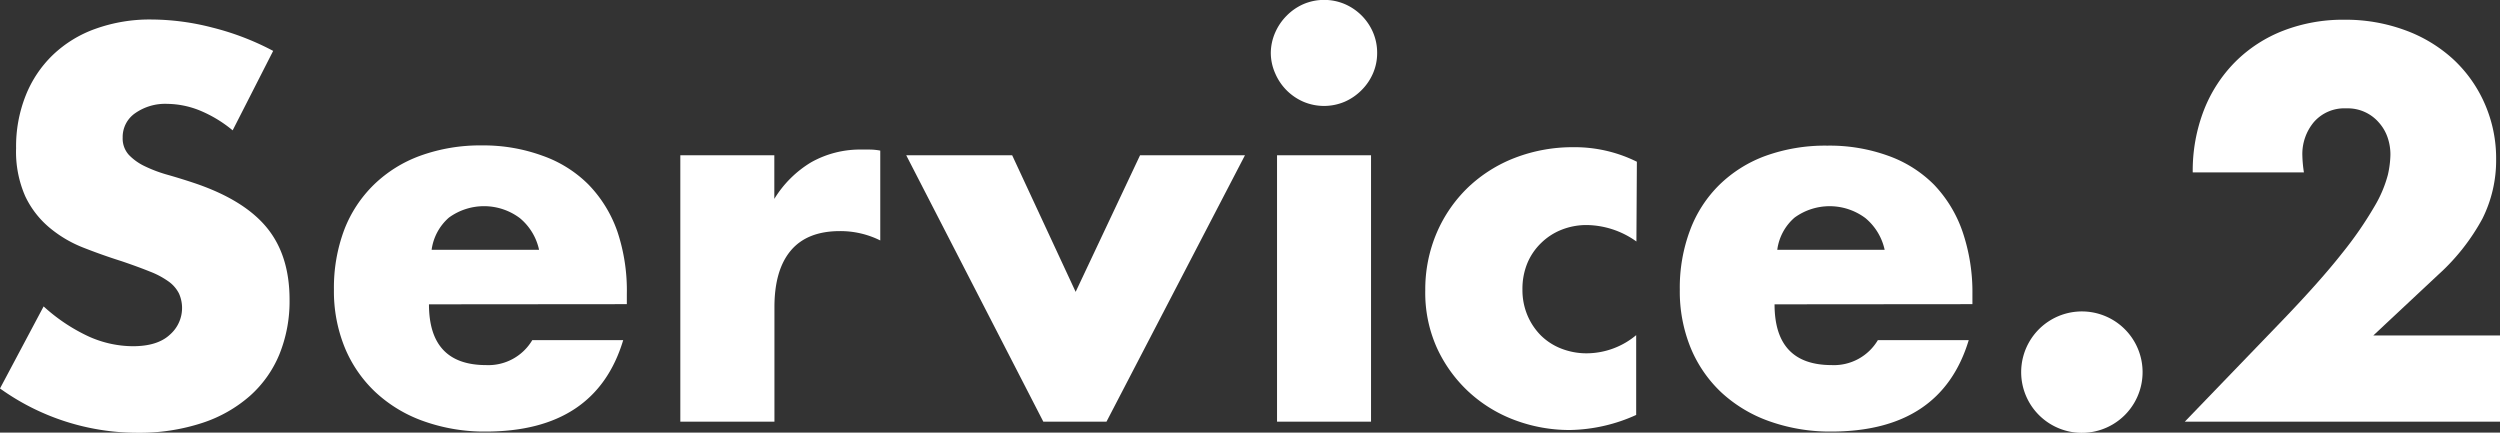
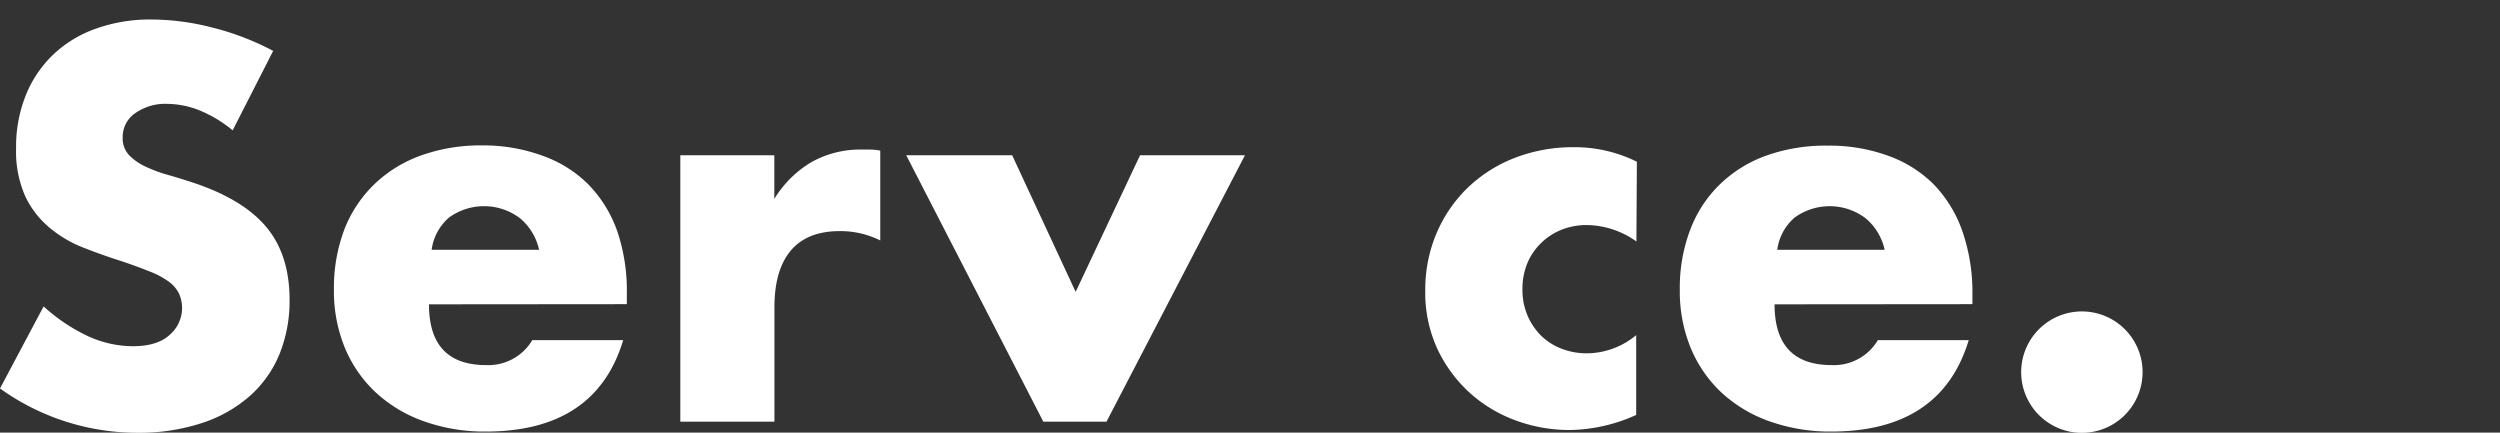
<svg xmlns="http://www.w3.org/2000/svg" viewBox="0 0 433.25 74.97">
  <rect x="0" y="0" width="433.25" height="74.97" fill="#333333" stroke="none" />
  <defs>
    <style>.cls-1{fill:#fff;}</style>
  </defs>
  <g id="レイヤー_2" data-name="レイヤー 2">
    <g id="Service">
      <path class="cls-1" d="M40.32,22.59a22.08,22.08,0,0,0-5.76-3.47A15.5,15.5,0,0,0,29,18a9.05,9.05,0,0,0-5.58,1.62,5,5,0,0,0-2.16,4.23,4.21,4.21,0,0,0,1.08,3,9.45,9.45,0,0,0,2.84,2,23.93,23.93,0,0,0,4,1.48c1.46.42,2.92.87,4.36,1.35q8.64,2.88,12.64,7.7t4,12.55a24.44,24.44,0,0,1-1.75,9.45,19.62,19.62,0,0,1-5.13,7.24A23.62,23.62,0,0,1,35,73.31,34.84,34.84,0,0,1,23.85,75,40.88,40.88,0,0,1,0,67.32L7.56,53.1a30.67,30.67,0,0,0,7.83,5.22A18.82,18.82,0,0,0,23,60c2.88,0,5-.66,6.44-2a6.13,6.13,0,0,0,1.57-7.15,5.75,5.75,0,0,0-1.8-2.07A14.38,14.38,0,0,0,26,47.07q-2-.81-4.91-1.8-3.42-1.08-6.71-2.38a21.06,21.06,0,0,1-5.84-3.47A16,16,0,0,1,4.37,34a19.13,19.13,0,0,1-1.58-8.33,23.83,23.83,0,0,1,1.67-9.13,20,20,0,0,1,4.68-7A20.69,20.69,0,0,1,16.52,5a27.83,27.83,0,0,1,9.76-1.62,42.76,42.76,0,0,1,10.53,1.4A46.43,46.43,0,0,1,47.34,8.82Z" />
      <path class="cls-1" d="M74.34,52.74q0,10.53,9.9,10.53a8.84,8.84,0,0,0,8-4.32H108q-4.77,15.84-23.85,15.84A31.33,31.33,0,0,1,73.44,73a23.94,23.94,0,0,1-8.33-5,22.25,22.25,0,0,1-5.35-7.74,25.8,25.8,0,0,1-1.89-10.08,28.49,28.49,0,0,1,1.8-10.39A21.88,21.88,0,0,1,64.8,32a22.64,22.64,0,0,1,8-5A30.5,30.5,0,0,1,83.52,25.2,29.81,29.81,0,0,1,94.05,27,21.18,21.18,0,0,1,102,32a22.12,22.12,0,0,1,5,8.15A32.23,32.23,0,0,1,108.63,51v1.71Zm19.08-9.45a9.8,9.8,0,0,0-3.33-5.49,10.34,10.34,0,0,0-12.29-.09,9,9,0,0,0-3,5.58Z" />
      <path class="cls-1" d="M117.9,26.91h16.29v7.56a18.82,18.82,0,0,1,6.39-6.35,17.28,17.28,0,0,1,8.82-2.2h1.39a10,10,0,0,1,1.76.18V41.67a15.48,15.48,0,0,0-7-1.62q-5.67,0-8.51,3.38t-2.83,9.85v19.8H117.9Z" />
      <path class="cls-1" d="M175.41,26.91l11,23.67,11.16-23.67h18.18l-24,46.17H180.81L157.05,26.91Z" />
-       <path class="cls-1" d="M220.23,9.18A8.92,8.92,0,0,1,221,5.62a9.43,9.43,0,0,1,2-2.92,9.31,9.31,0,0,1,2.92-2,9.14,9.14,0,0,1,7.11,0,9.34,9.34,0,0,1,4.91,4.9,8.92,8.92,0,0,1,.72,3.56,8.8,8.8,0,0,1-.72,3.55,9.25,9.25,0,0,1-2,2.93,9.36,9.36,0,0,1-2.93,2,9.14,9.14,0,0,1-7.11,0,9.34,9.34,0,0,1-4.9-4.91A8.8,8.8,0,0,1,220.23,9.18ZM237.6,26.91V73.08H221.31V26.91Z" />
      <path class="cls-1" d="M283.59,41.85A15.07,15.07,0,0,0,275,39a11.67,11.67,0,0,0-4.37.81,10.65,10.65,0,0,0-3.55,2.3,10.43,10.43,0,0,0-2.39,3.5,11.64,11.64,0,0,0-.85,4.55,11.31,11.31,0,0,0,.85,4.45,11,11,0,0,0,2.34,3.52,10.39,10.39,0,0,0,3.56,2.29,12,12,0,0,0,4.41.81,13.47,13.47,0,0,0,8.55-3.15V71.91a28.81,28.81,0,0,1-11.43,2.61,27,27,0,0,1-9.59-1.71,24.31,24.31,0,0,1-8-4.9A24,24,0,0,1,249,60.25,23.26,23.26,0,0,1,247,50.31a24.92,24.92,0,0,1,2-10,24.1,24.1,0,0,1,5.4-7.82,24.6,24.6,0,0,1,8.14-5.14,27.82,27.82,0,0,1,10.13-1.84,24.21,24.21,0,0,1,11,2.52Z" />
      <path class="cls-1" d="M307.53,52.74q0,10.53,9.9,10.53a8.85,8.85,0,0,0,8-4.32h15.75q-4.79,15.84-23.86,15.84A31.37,31.37,0,0,1,306.62,73a24,24,0,0,1-8.32-5A22.25,22.25,0,0,1,293,60.3a25.8,25.8,0,0,1-1.89-10.08,28.28,28.28,0,0,1,1.8-10.39A21.62,21.62,0,0,1,298,32,22.47,22.47,0,0,1,306,27a30.5,30.5,0,0,1,10.67-1.76A29.85,29.85,0,0,1,327.24,27,21.26,21.26,0,0,1,335.16,32a22.25,22.25,0,0,1,4.95,8.15A32.49,32.49,0,0,1,341.82,51v1.71Zm19.08-9.45a9.86,9.86,0,0,0-3.33-5.49A10.34,10.34,0,0,0,311,37.71a8.91,8.91,0,0,0-3,5.58Z" />
      <path class="cls-1" d="M350.27,64.44a10.52,10.52,0,1,1,.81,4.1A10.47,10.47,0,0,1,350.27,64.44Z" />
-       <path class="cls-1" d="M433.25,73.08H378.62l16.83-17.46q6.66-6.93,10.44-11.74a64.78,64.78,0,0,0,5.63-8.15,21.35,21.35,0,0,0,2.29-5.4,17,17,0,0,0,.45-3.51,9.07,9.07,0,0,0-.49-3,7.56,7.56,0,0,0-1.49-2.56,7.12,7.12,0,0,0-5.67-2.48A7,7,0,0,0,401,21.15,8.62,8.62,0,0,0,399,27a22.09,22.09,0,0,0,.27,2.88H380a29,29,0,0,1,1.94-10.8,24.48,24.48,0,0,1,5.44-8.37,24.07,24.07,0,0,1,8.33-5.4,28.67,28.67,0,0,1,10.57-1.89,29.74,29.74,0,0,1,10.49,1.8,25,25,0,0,1,8.32,5,23.06,23.06,0,0,1,5.49,7.7,23.53,23.53,0,0,1,2,9.67,22.56,22.56,0,0,1-2.38,10.31,36.45,36.45,0,0,1-7.61,9.67L411.29,58.14h22Z" />
    </g>
  </g>
</svg>